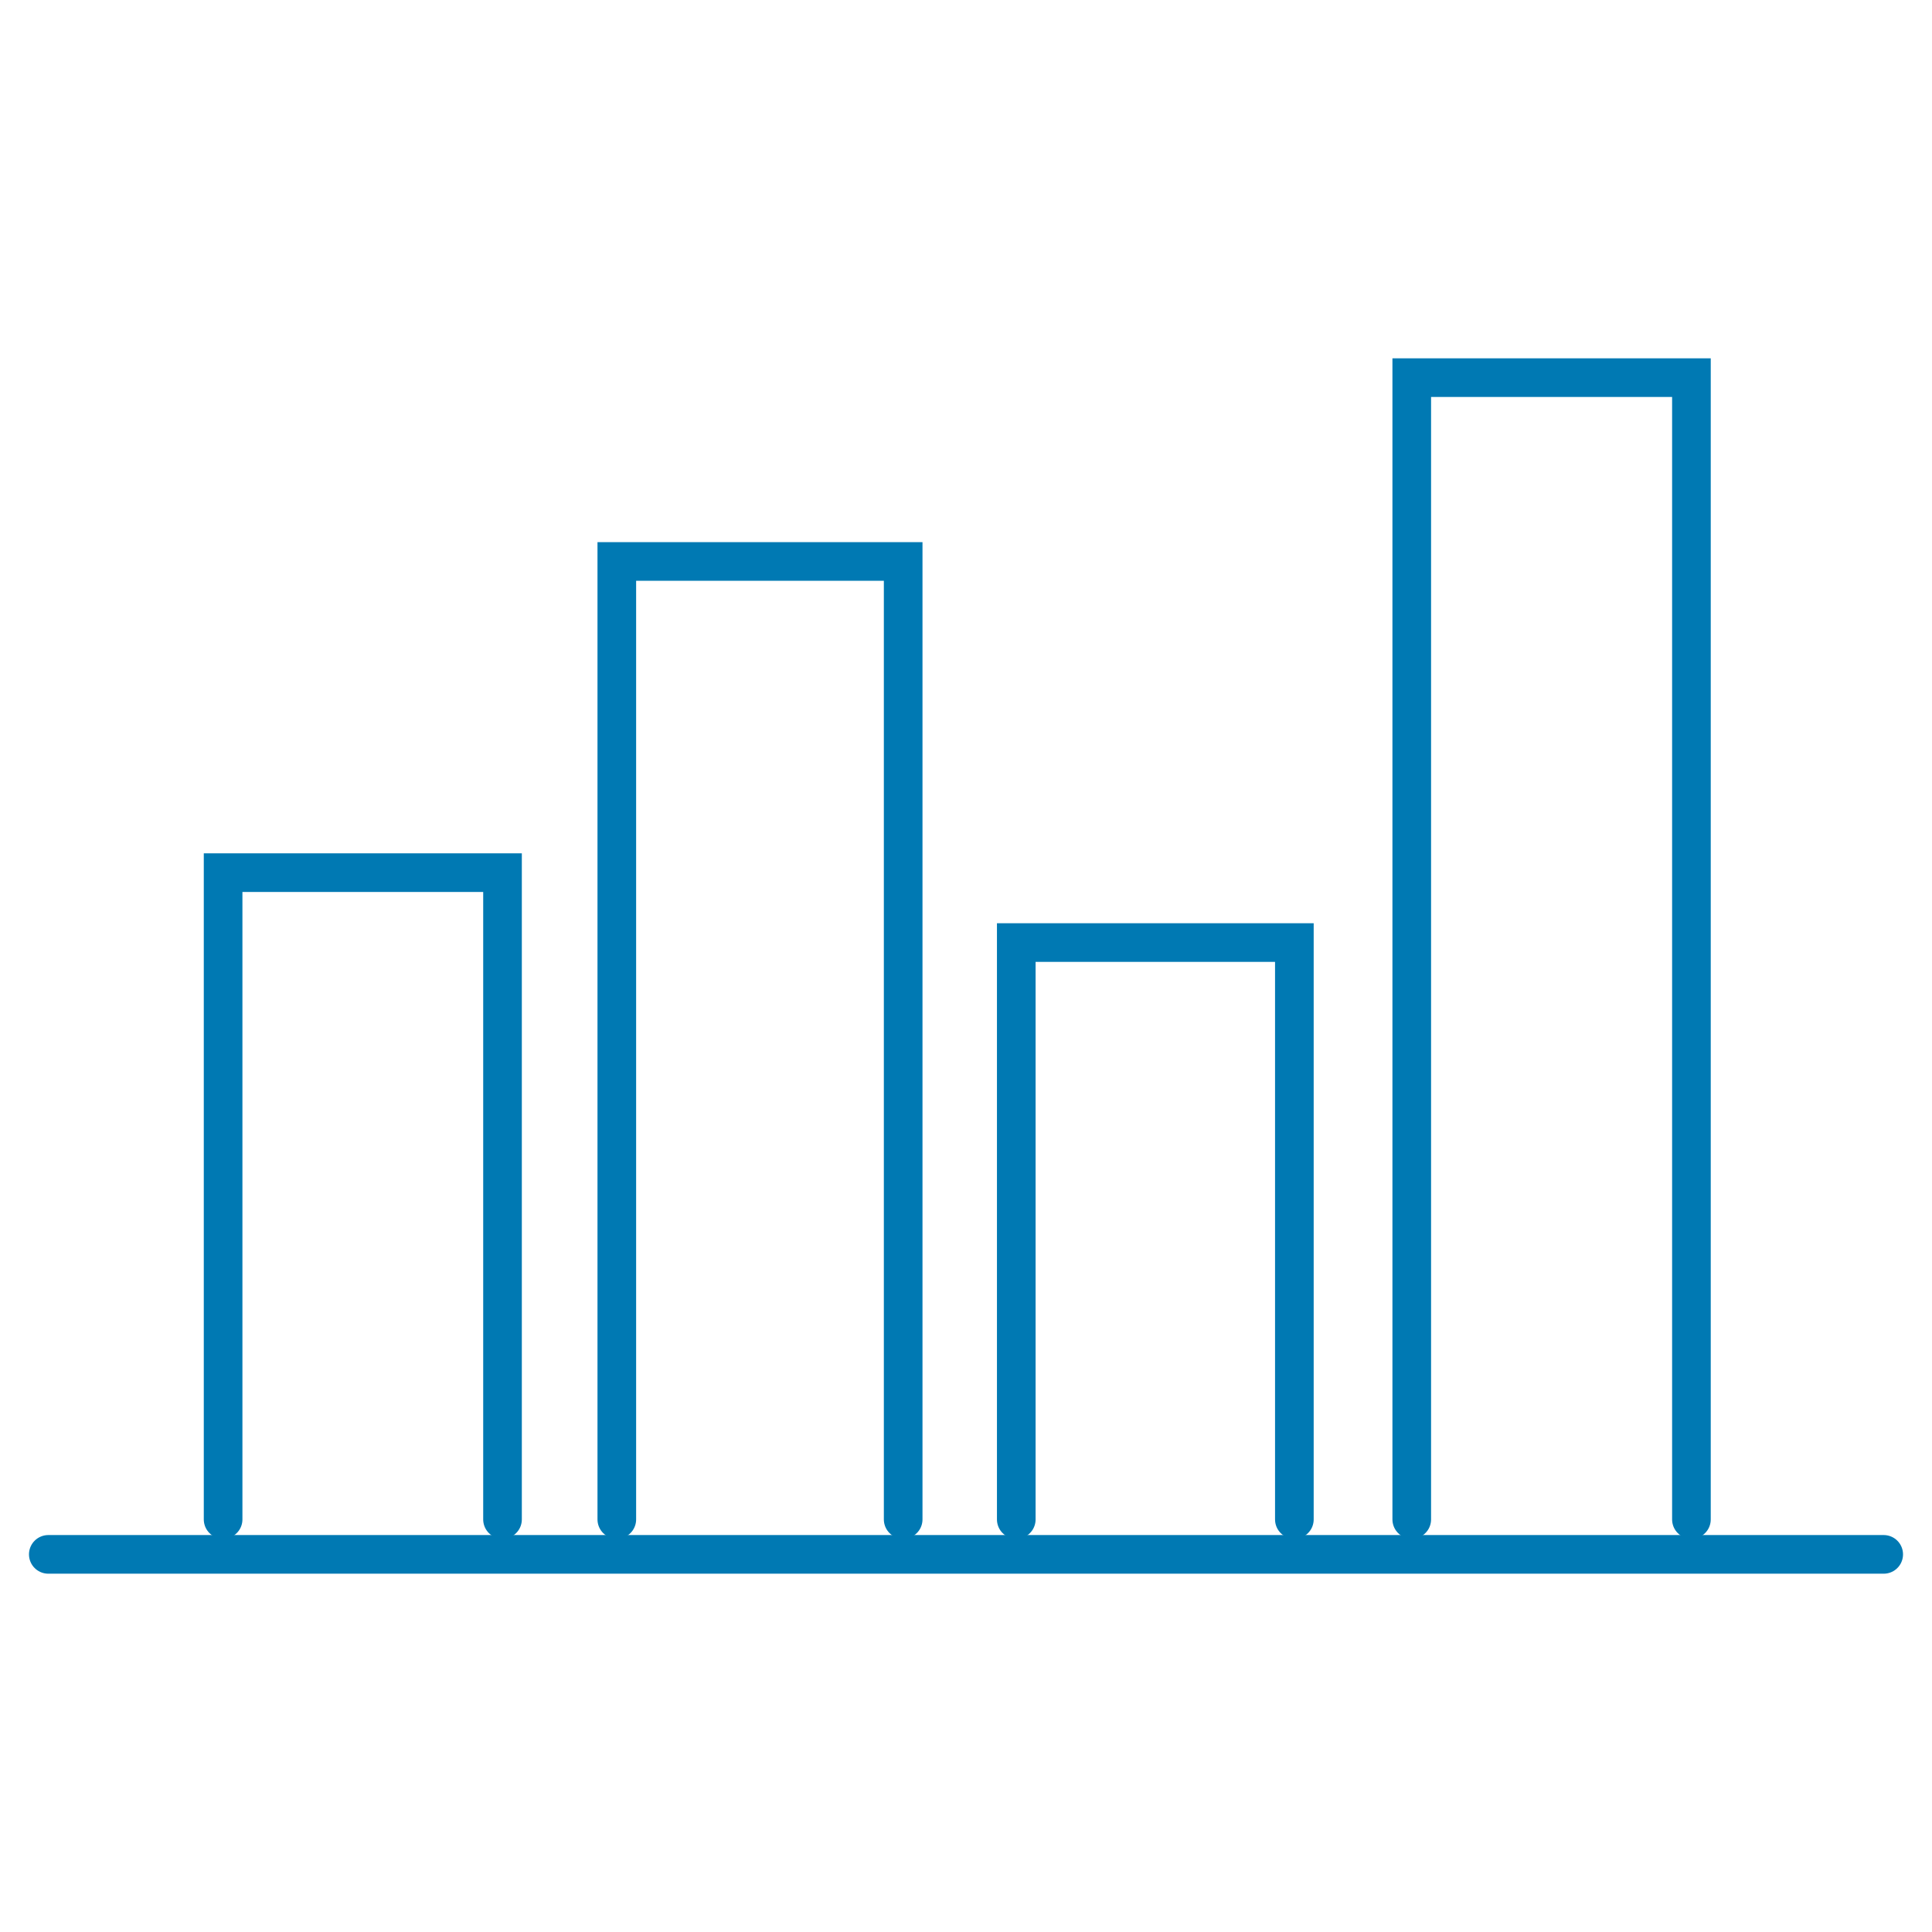
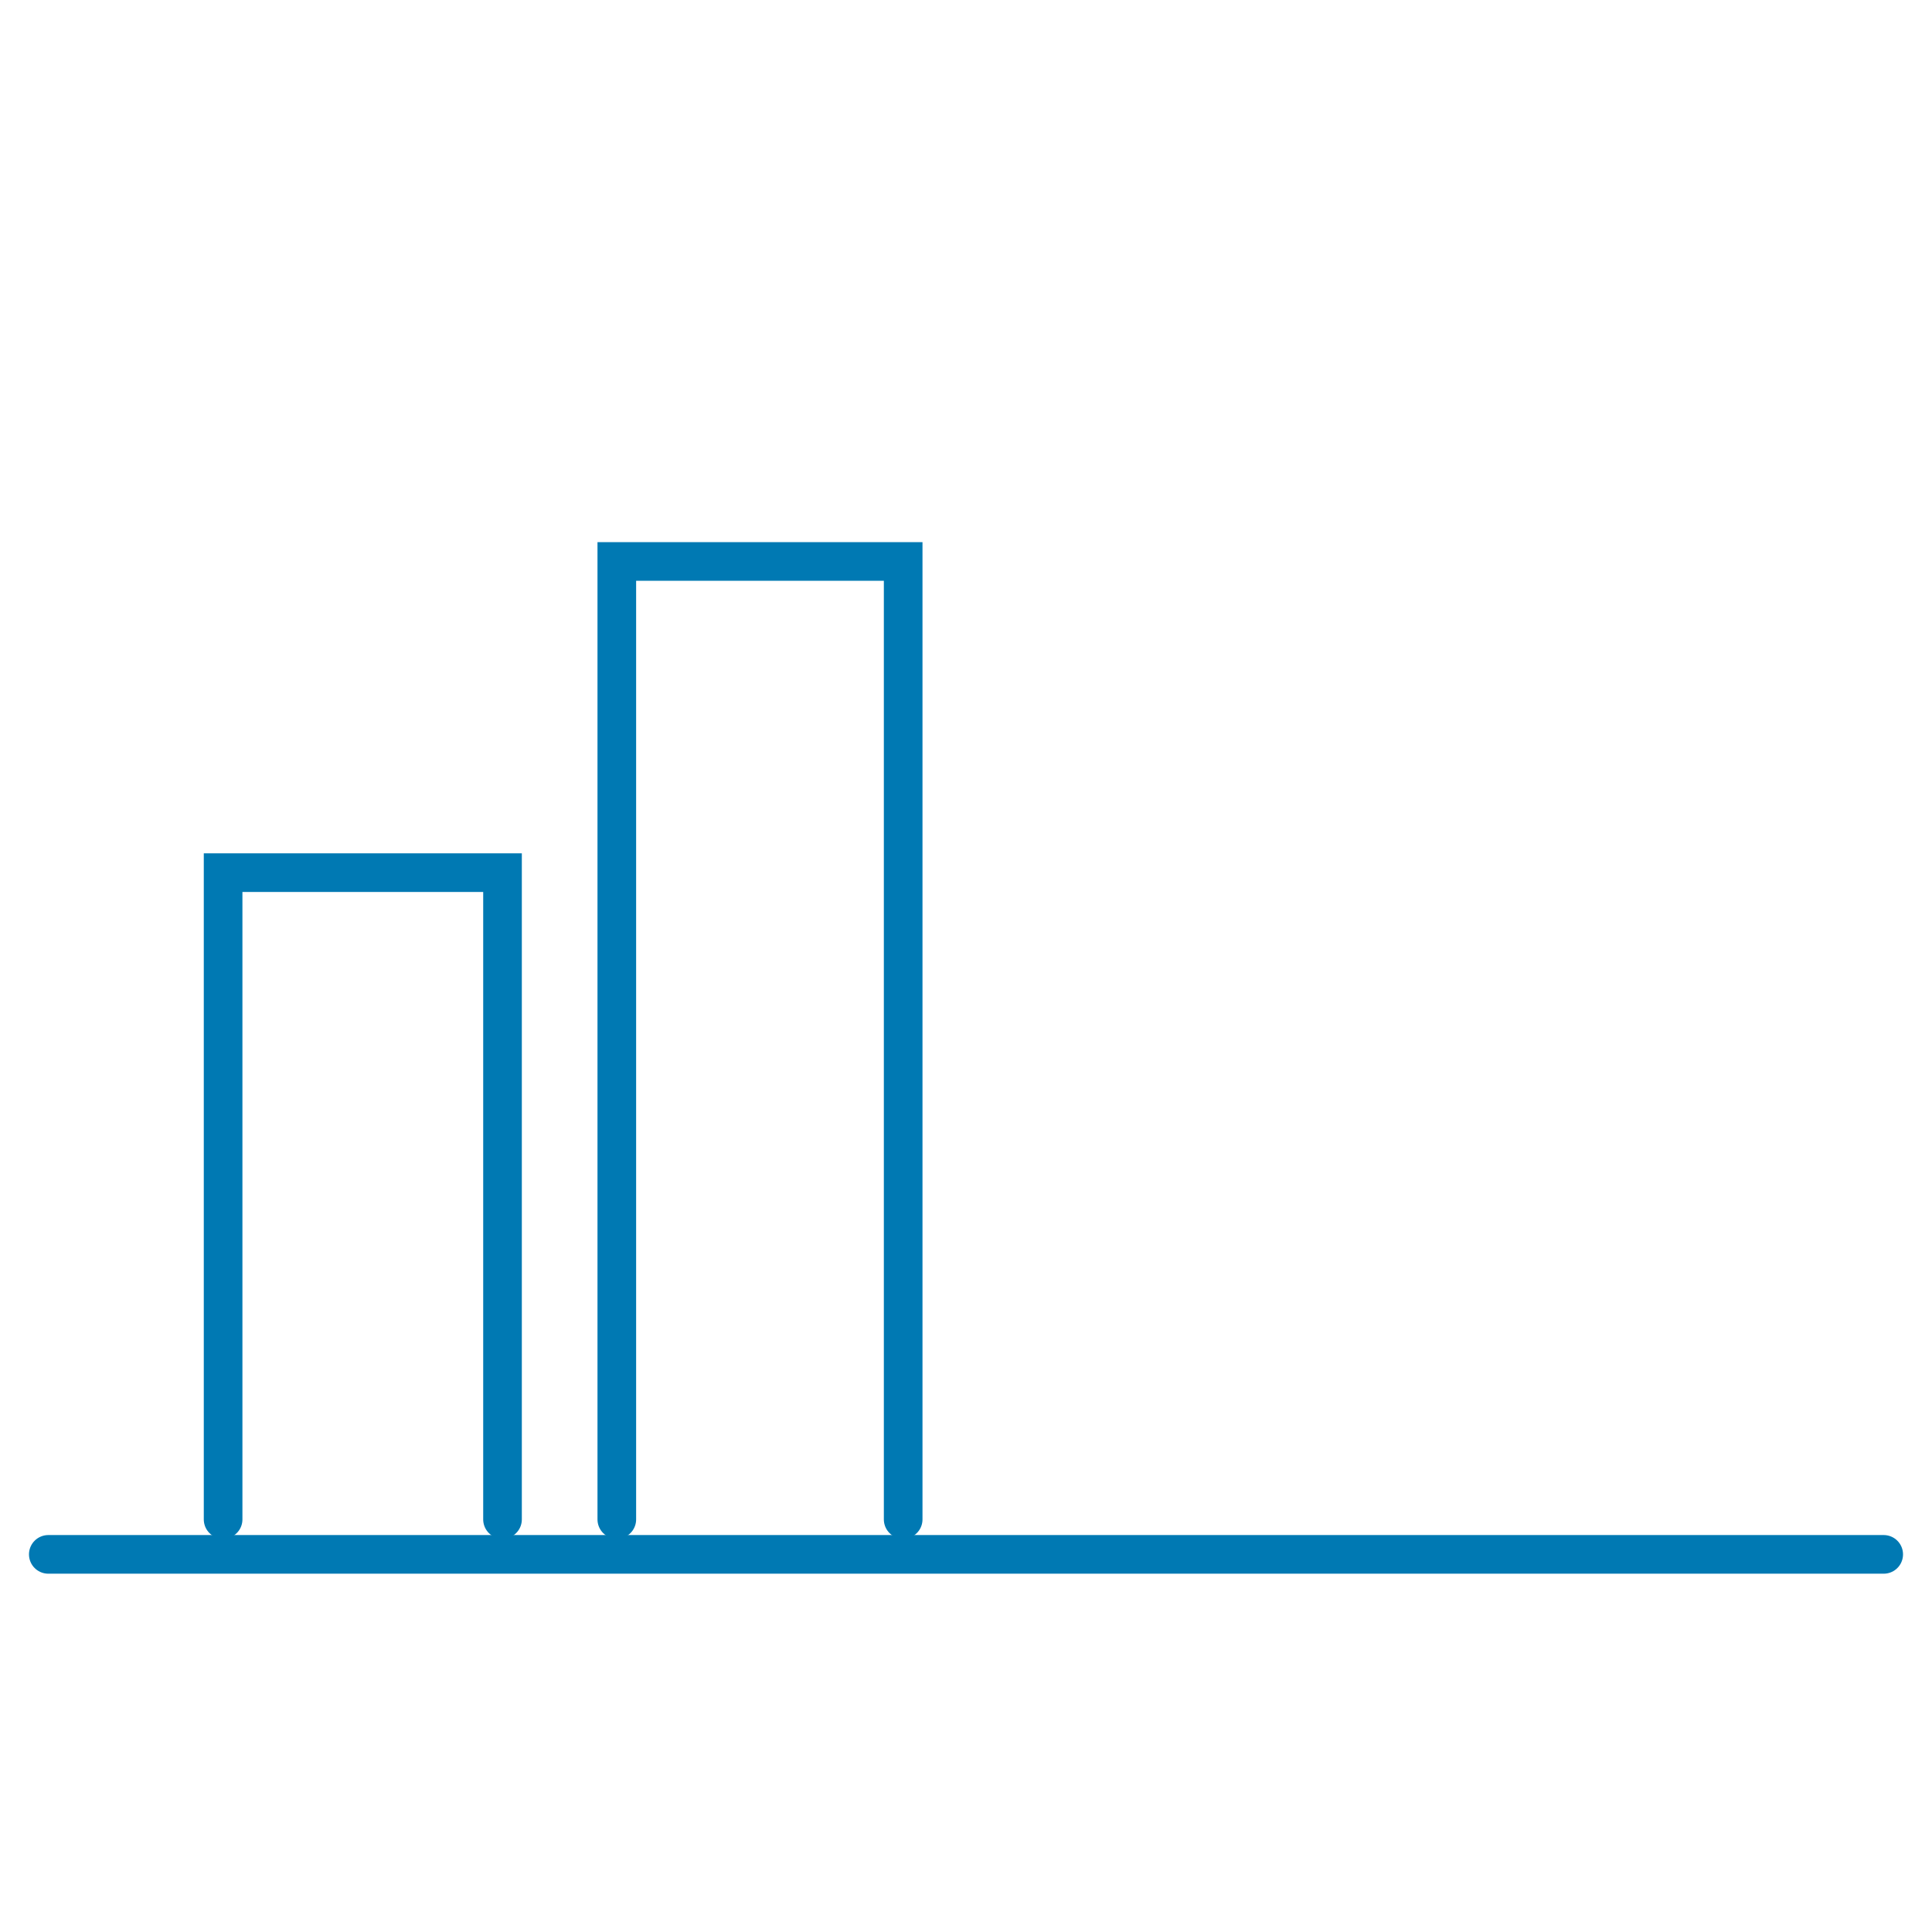
<svg xmlns="http://www.w3.org/2000/svg" id="Calque_1" viewBox="0 0 500 500">
  <defs>
    <style>.cls-1{fill:none;stroke:#0079b3;stroke-linecap:round;stroke-miterlimit:10;stroke-width:10px;}</style>
  </defs>
  <g id="Groupe_217">
    <line id="Ligne_240" class="cls-1" x1="12.5" y1="402.27" x2="487.5" y2="402.27" />
    <path id="Tracé_858" class="cls-1" d="m57.74,393.22v-167.38h72.31v167.38" />
    <path id="Tracé_859" class="cls-1" d="m159.63,393.22v-247.92h74.11v247.92" />
-     <path id="Tracé_860" class="cls-1" d="m263.01,393.23v-149.29h71.97v149.29" />
-     <path id="Tracé_861" class="cls-1" d="m365.36,393.22V97.73h72.38v295.5" />
  </g>
</svg>